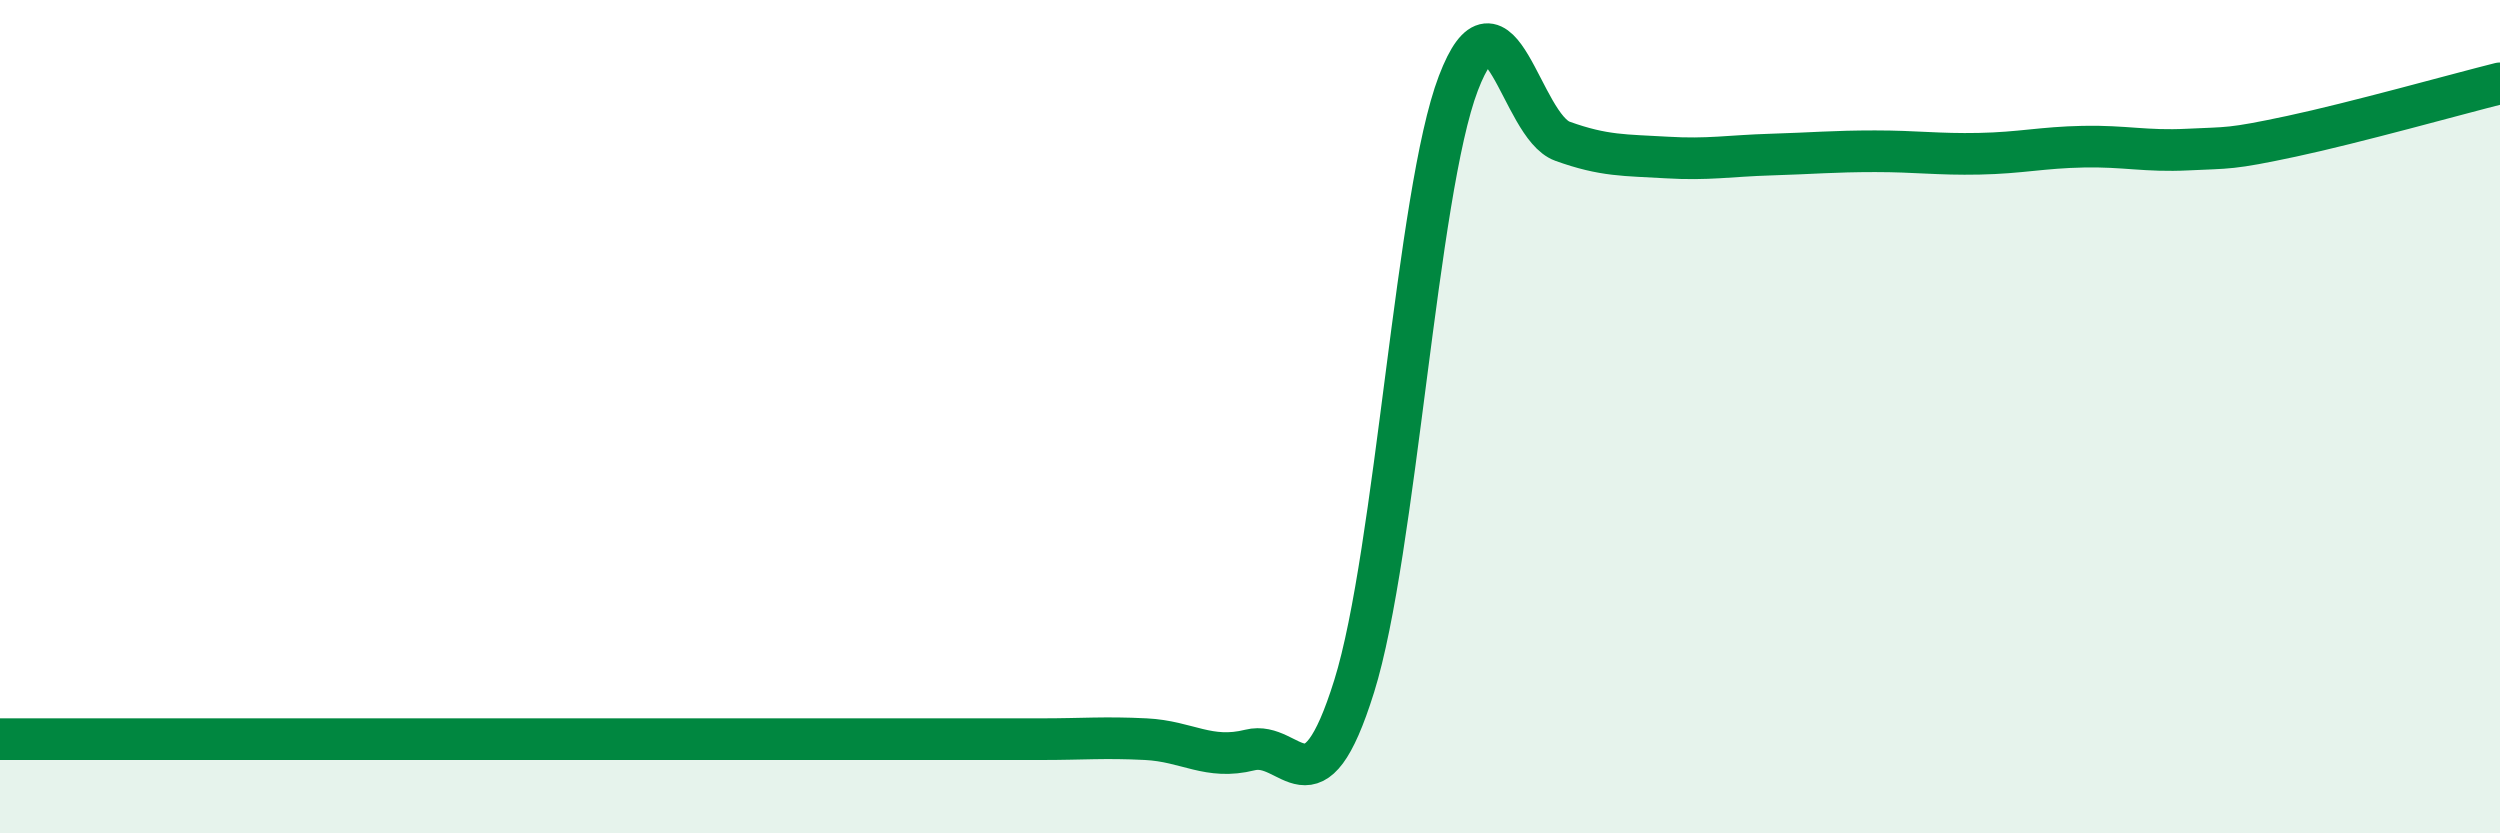
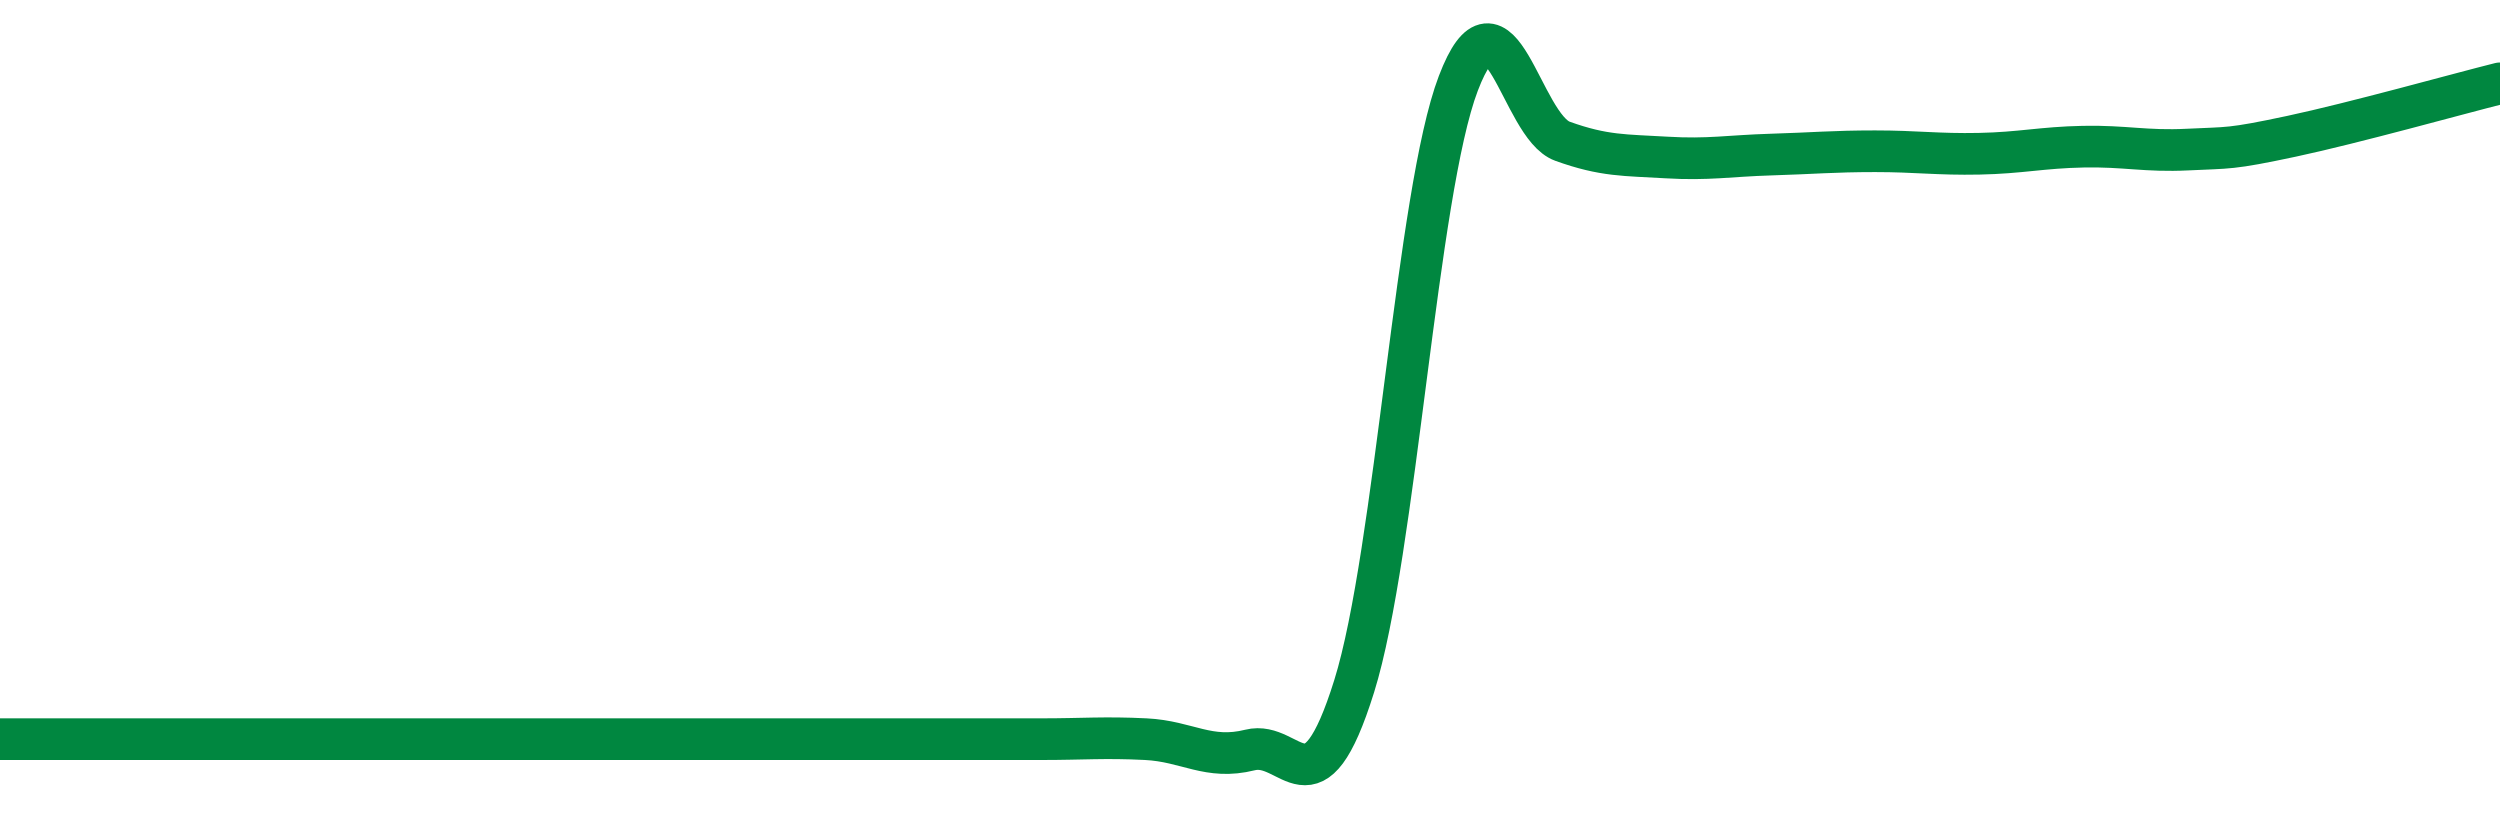
<svg xmlns="http://www.w3.org/2000/svg" width="60" height="20" viewBox="0 0 60 20">
-   <path d="M 0,17.74 C 0.5,17.74 1.5,17.74 2.5,17.74 C 3.5,17.74 4,17.74 5,17.74 C 6,17.74 6.5,17.74 7.5,17.74 C 8.5,17.74 9,17.74 10,17.74 C 11,17.74 11.5,17.74 12.5,17.74 C 13.5,17.74 14,17.74 15,17.74 C 16,17.74 16.5,17.74 17.5,17.74 C 18.5,17.74 19,17.74 20,17.74 C 21,17.74 21.5,17.74 22.5,17.74 C 23.5,17.74 24,17.74 25,17.74 C 26,17.74 26.5,17.69 27.5,17.74 C 28.5,17.79 29,18.25 30,18 C 31,17.75 31.5,19.67 32.5,16.47 C 33.5,13.27 34,4.62 35,2 C 36,-0.62 36.5,3.03 37.5,3.39 C 38.5,3.75 39,3.72 40,3.78 C 41,3.84 41.5,3.74 42.5,3.71 C 43.5,3.68 44,3.63 45,3.63 C 46,3.63 46.5,3.71 47.5,3.69 C 48.5,3.67 49,3.54 50,3.52 C 51,3.5 51.5,3.64 52.5,3.59 C 53.5,3.54 53.5,3.59 55,3.27 C 56.5,2.95 59,2.25 60,2L60 20L0 20Z" fill="#008740" opacity="0.1" stroke-linecap="round" stroke-linejoin="round" />
  <path d="M 0,17.74 C 0.5,17.74 1.5,17.74 2.5,17.74 C 3.5,17.74 4,17.74 5,17.74 C 6,17.74 6.5,17.74 7.5,17.74 C 8.5,17.74 9,17.74 10,17.74 C 11,17.74 11.5,17.74 12.5,17.74 C 13.5,17.74 14,17.74 15,17.74 C 16,17.74 16.5,17.74 17.5,17.74 C 18.5,17.74 19,17.74 20,17.74 C 21,17.74 21.5,17.74 22.5,17.74 C 23.5,17.74 24,17.74 25,17.74 C 26,17.74 26.5,17.69 27.5,17.74 C 28.5,17.79 29,18.25 30,18 C 31,17.75 31.5,19.67 32.5,16.47 C 33.5,13.27 34,4.62 35,2 C 36,-0.62 36.5,3.03 37.5,3.39 C 38.5,3.75 39,3.72 40,3.78 C 41,3.84 41.5,3.74 42.5,3.71 C 43.5,3.68 44,3.63 45,3.63 C 46,3.63 46.5,3.71 47.5,3.69 C 48.5,3.67 49,3.54 50,3.52 C 51,3.5 51.5,3.64 52.5,3.59 C 53.5,3.54 53.5,3.59 55,3.27 C 56.5,2.95 59,2.25 60,2" stroke="#008740" stroke-width="1" fill="none" stroke-linecap="round" stroke-linejoin="round" />
</svg>